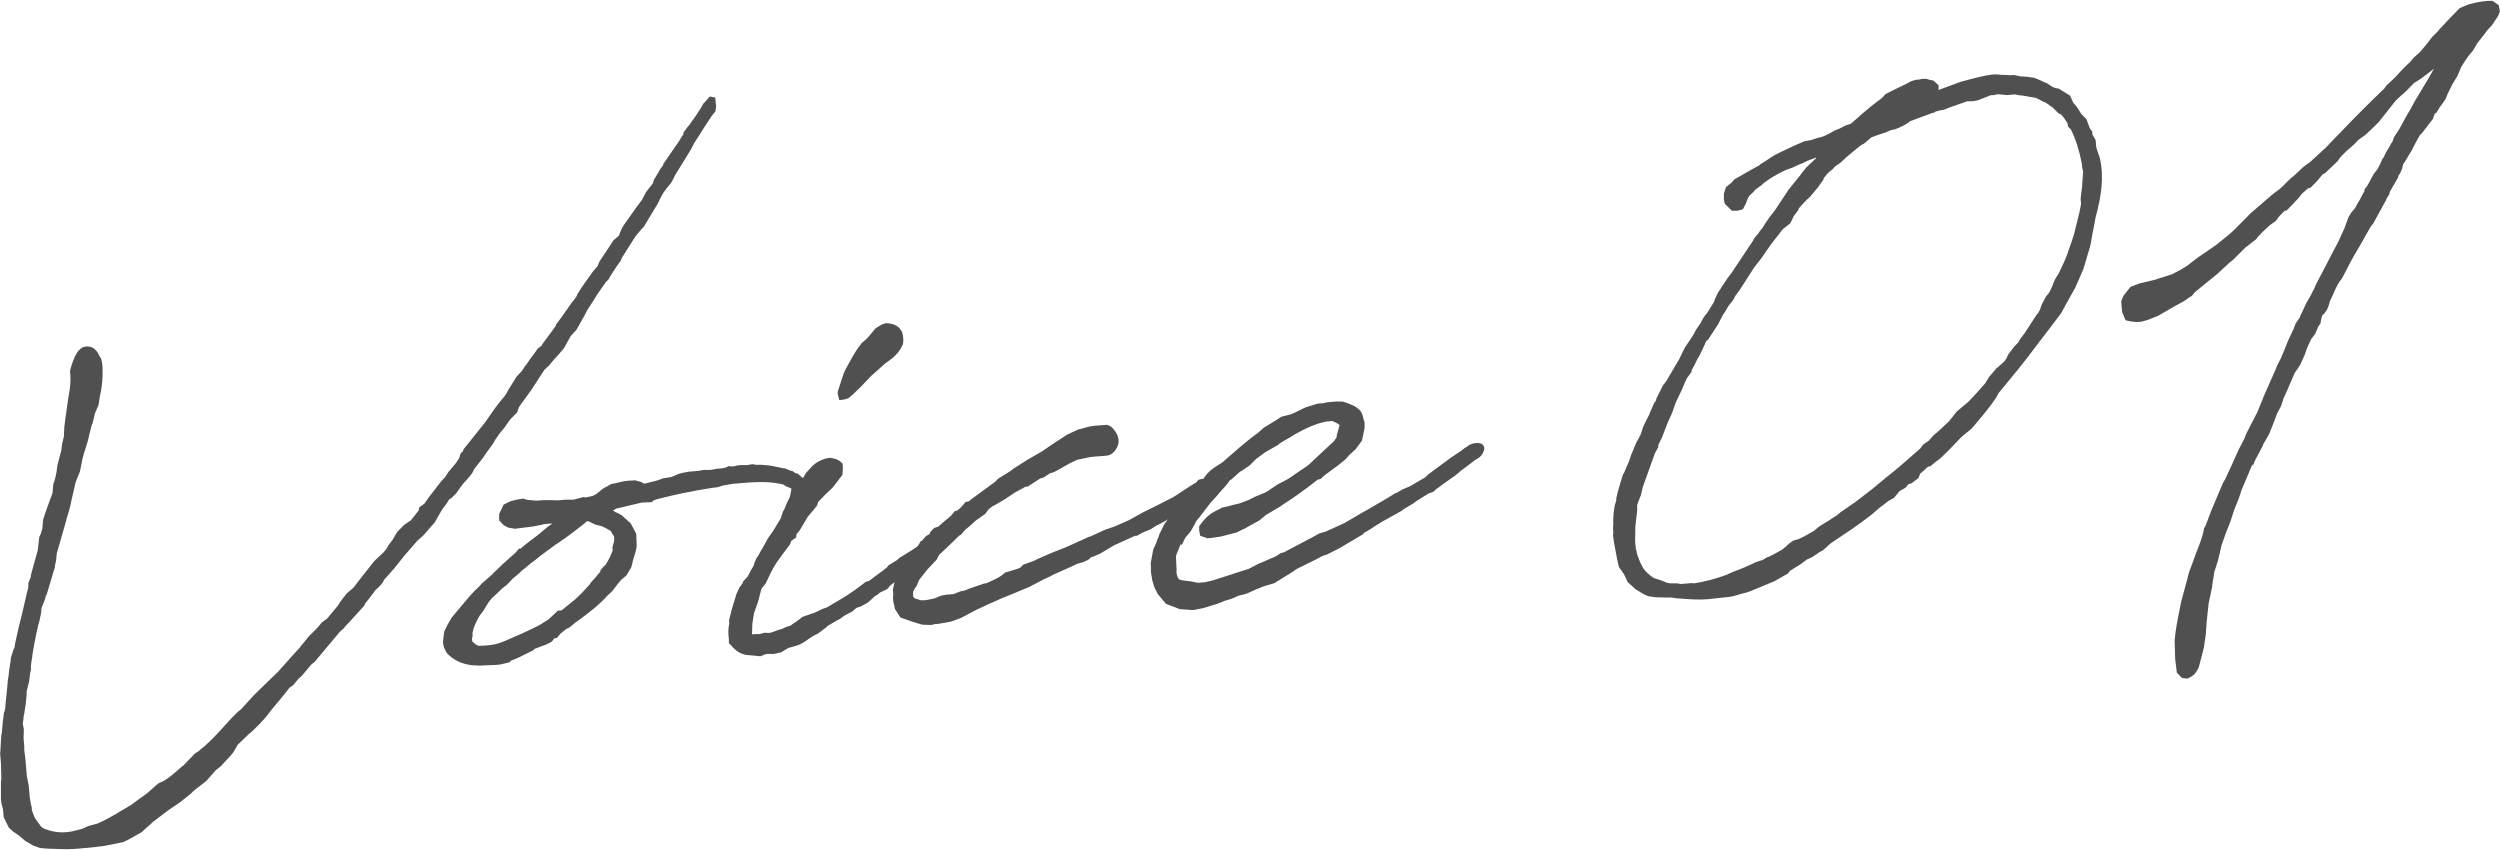
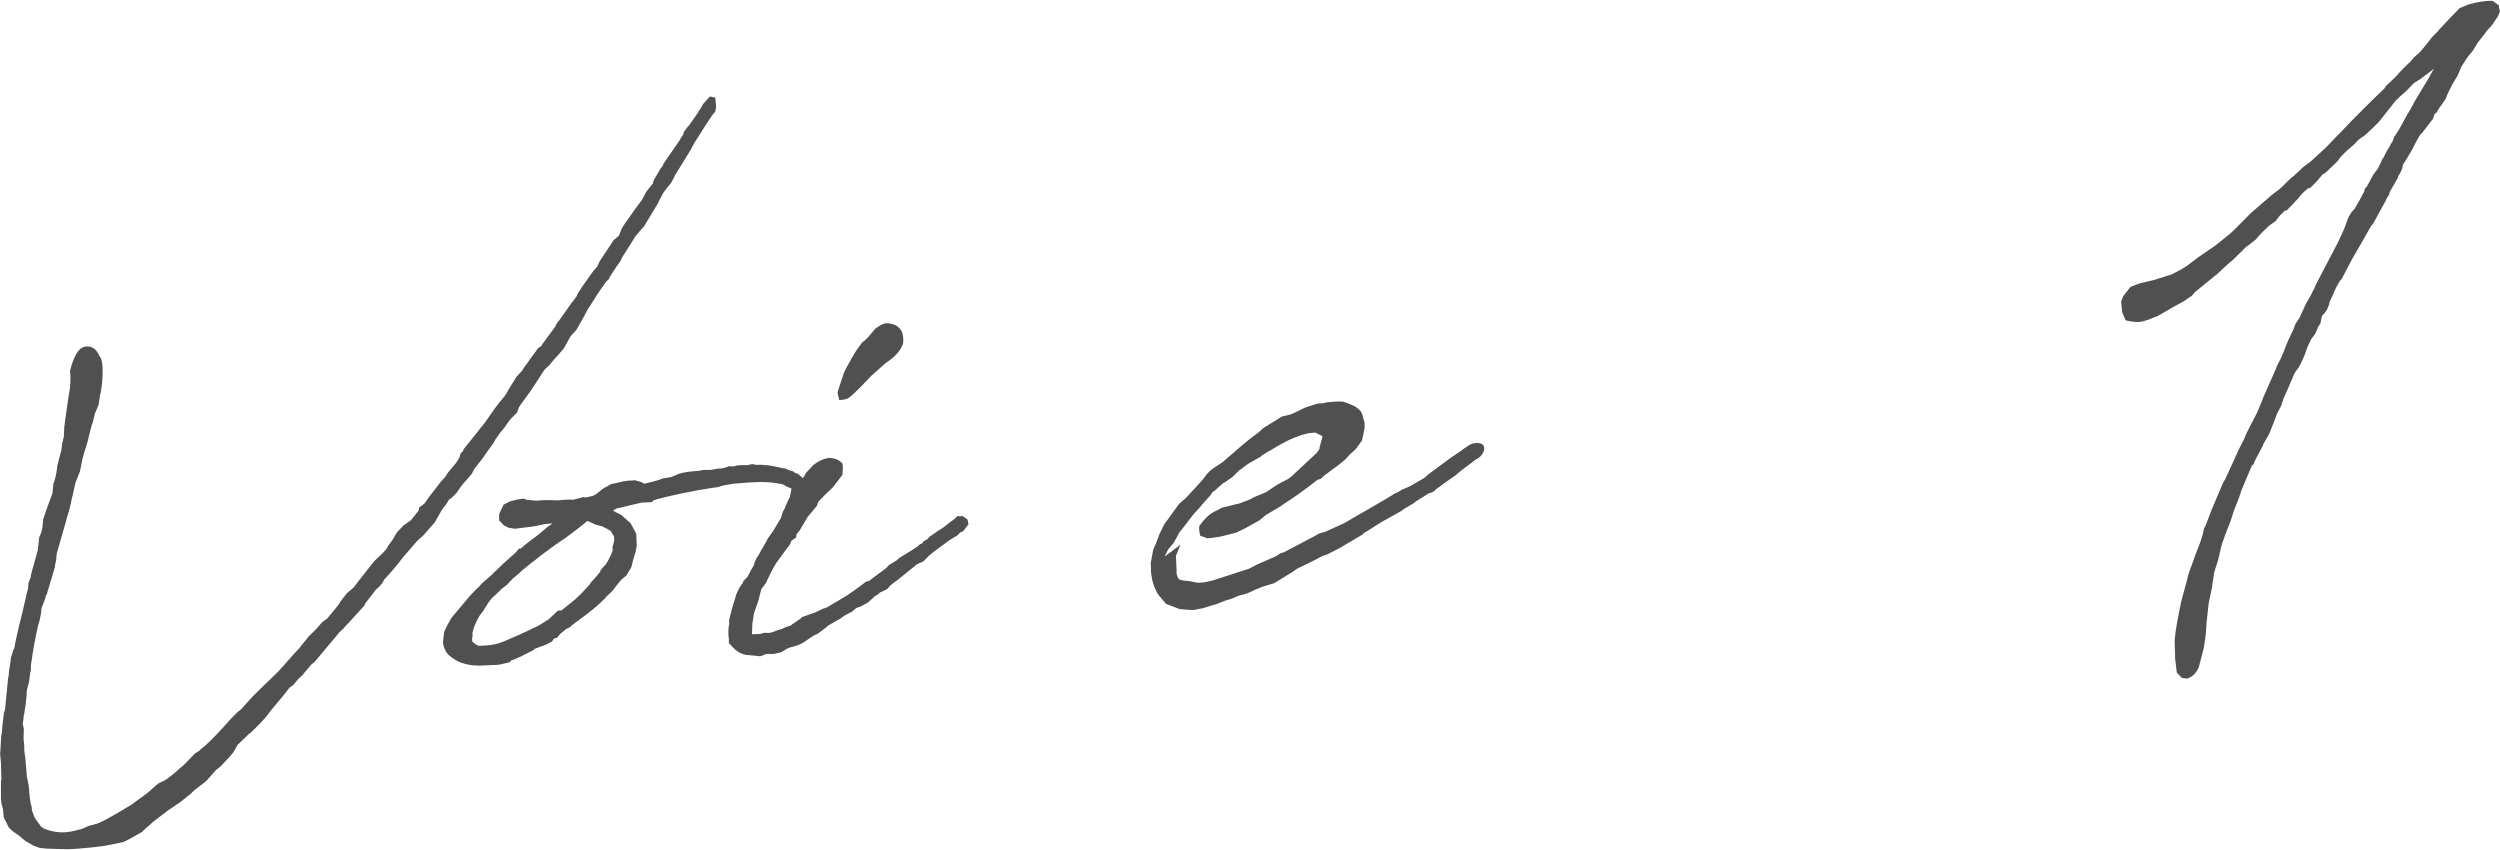
<svg xmlns="http://www.w3.org/2000/svg" viewBox="0 0 181.41 61.65">
  <g fill="#505050">
    <path d="m46.66 16.5-.53.62-.98 1.55-.13.28-.24.33-.51.78-.1.2-.21.21-.65.94-.2.33-.48.74-.23.44-.57 1.01-.42.46-.47.85-.38.46-.32.34-.38.46-.36.34-.24.37-.34.53-.41.62-.69.95-.17.25-.12.36-.46.47-.14.17-.31.45-.35.42-.34.49-.13.24-.45.62-.34.49-.59.75-.16.32c-.24.33-.6.67-.84 1l-.31.45-.39.38-.11.05-.24.37-.28.37-.4.69-.13.24-.84.96-.43.38-.98 1.13-.49.62-.35.42-.6.67-.1.2-.24.29-.29.26-.14.2-.55.71-.07.08s-.03.12-.03.12l-.92 1.01-.07.08c-.14.17-.43.42-.53.59l-.11.09-.18.17-1.82 2.17-.22.17-.7.83-.25.22-.38.46-.26.18-.49.62-.8.96-.45.58-.42.46-.64.63c-.15.09-.22.17-.25.21l-.71.68-.33.57-.21.25-.71.76-.33.26-.7.79-.9.7-.21.21-.76.61-.91.62-1.09.83-.18.17-.39.34c-.07.05-.21.21-.21.21l-.88.5-.48.24-1.33.27-.95.12-1 .09c-.62.05-1.04.05-1.58.02-.39 0-.97-.03-1.24-.08l-.44-.16-.57-.33-.46-.39-.45-.31-.3-.28-.37-.74-.05-.58-.12-.45-.03-.31v-.35s0-.5 0-.5v-.15s0-.27 0-.27l.03-.16-.03-1.16-.06-.69.02-.23.06-1.05c0-.12.06-.24.05-.31l.04-.47.02-.2.09-.74s.07-.12.06-.16l.03-.16.04-.47.08-.78c0-.08.03-.16.02-.2l.06-.66s.06-.24.05-.28l.04-.39.1-.62c0-.08.02-.2.02-.23l.18-.59.07-.12c0-.08.06-.24.05-.31l.28-1.26.2-.79.34-1.46c.02-.2.12-.4.14-.59v-.08s.01-.23.01-.23l.16-.4s.03-.12.02-.16l.09-.35.41-1.47.11-.97.1-.2.12-.4.06-.66.09-.28.15-.44.19-.52.25-.68.06-.66.09-.24c0-.08.06-.2.06-.24l.08-.39.07-.51.29-1.11c-.01-.12.05-.28.04-.39l.14-.59c-.01-.15.03-.47.02-.62l.09-.7.17-1.21.15-.94c0-.08.04-.39.04-.47v-.42l-.03-.38c.29-1.14.63-1.64 1.04-1.75.38-.07.81 0 1.1.68.13.14.18.33.22.79.03.81-.04 1.35-.14 1.9 0 .04-.03.04-.03.08l-.12.78-.26.6c-.06.24-.14.63-.2.79l-.03.04-.17.67-.11.47-.15.51-.12.36-.12.44-.19.94-.32.8-.14.63-.14.59-.08.39c-.08.39-.27.91-.35 1.27l-.65 2.26c0 .11-.05.35-.04.47l-.08.36c0 .08-.02.16-.02.19l-.15.48-.09.32-.36 1.19-.04.04c-.03.08-.06.2-.06.24l-.25.64c-.03.08-.05.31-.04.35l-.11.55-.12.44-.14.63-.16.83-.1.59c-.02.27-.1.59-.12.86.02.27 0 .35-.04.43l-.09.7-.17.67c.01.11-.02.23-.01.31l-.06.62-.12.78s-.03.08-.03.12c0 .08-.03.16-.02.23l-.05.31.08.42-.02.66.05.54v.31s.08.61.08.61l.11 1.3.13.64.08.88.08.5.05.15.03.31.2.52.31.44c.08.07.09.15.17.22l.21.14c.52.19 1.03.3 1.64.24.38-.03.72-.14 1.14-.25l.41-.19.23-.06.41-.11.11-.05c.71-.29 1.84-1.01 2.39-1.33l.47-.35.25-.18.18-.13.18-.13c.29-.22.61-.56.9-.77l.41-.19c.22-.13.54-.39.76-.57l.29-.26.25-.21.11-.09.81-.84.29-.18c.11-.13.25-.22.4-.34l.54-.51.49-.51.92-1.01.46-.46.22-.17.92-1.01.64-.63 1.14-1.1 1.16-1.3.39-.42c.17-.25.49-.58.66-.83l.43-.42c.18-.17.42-.46.56-.63l.36-.26.77-.92.24-.37.42-.54.5-.43.31-.41 1.18-1.5.54-.51.14-.13.24-.29.1-.2.31-.41c.1-.16.27-.49.37-.61l.46-.47.51-.35.56-.71c.03-.08.03-.16.02-.2l.4-.3.34-.49.87-1.12.28-.3.24-.37.56-.67.24-.37.09-.32.18-.17s.03-.12.03-.12l1.39-1.74.17-.21.72-1.03.35-.46.35-.42.17-.25.1-.2.61-.98.39-.42.24-.37.14-.17c.2-.33.55-.74.76-1.07l.29-.22.03-.08.97-1.32.06-.16.35-.46.03-.04.72-1.03.14-.17.24-.33s.03-.12.06-.16l.34-.53.79-1.11.32-.37.13-.32.27-.41.38-.57.37-.57.4-.34.06-.16.13-.32.13-.24.96-1.36.38-.5.3-.57.28-.37.21-.25.09-.28.5-.85.17-.21v-.08s.71-1.03.71-1.03l.31-.45.14-.2.17-.29.14-.2v-.12s.3-.41.3-.41l.11-.12.55-.78.34-.53.13-.24.49-.54.39.08.06.65-.05.35-.24.29-.54.82-.31.49-.1.16-.34.53-.23.44-.37.61-.81 1.31-.13.28-.17.29-.24.29-.28.37-.27.49c-.07.12-.13.32-.2.4l-.98 1.63z" />
    <path d="m46.2 39.6c-.02.16-.01.27-.26 1.03-.03.12-.08.39-.14.55l-.34.57-.4.34-.31.38-.31.41-.36.34c-.6.67-1.39 1.28-2.23 1.89l-.07.04-.47.39-.22.1-.11.09-.32.26-.24.29-.23.06c-.03.08-.14.21-.14.21l-.33.18-.11.05-.41.15-.26.1-.15.05s-.1.12-.14.13l-.11.05c-.67.33-1.07.56-1.45.67l-.1.12-.23.06-.53.12-.27.02-.73.03c-.34.03-.65.02-.89 0-.19-.02-.43-.04-.87-.19l-.08-.03c-.4-.16-.93-.54-1.04-.8l-.14-.3-.07-.34.09-.78.23-.48.3-.53 1.26-1.5.42-.46.36-.34.14-.17.79-.69.04-.04s.14-.17.21-.21l.39-.38.18-.17.86-.77.25-.29h.12s.36-.31.36-.31l.4-.31.47-.35.72-.6.18-.13.18-.13-.57.05c-.08 0-.15.05-.26.06-.27.06-.61.13-.95.16l-.95.12-.47-.08-.33-.17-.34-.36v-.46s.32-.68.32-.68l.48-.24.45-.12.5-.08.28.09.66.06c.54-.05 1-.05 1.54-.02l.58-.05h.58s.72-.19.72-.19l.16.03.53-.12c.07-.04.22-.1.26-.14l.43-.35.29-.18h.04s.29-.18.29-.18l.34-.07.3-.07c.23-.06.61-.13.88-.12l.23-.02.2.06c.16.02.36.12.48.19l.91-.23.45-.16.57-.09.6-.25.3-.07.38-.07.77-.07.3-.06h.5c.12-.02.27-.03.42-.08l.38-.03c.12 0 .23-.06.34-.07l.22-.1.16.03.23-.02.23-.06.27-.02h.43s.38-.07.38-.07l.28.05h.12s.31 0 .31 0l.19.02c.31.01.7.09 1.21.2l.08.03h.15s.36.15.36.15h-.04c.35.05.36.13.44.2.08.03.12.03.16.02l.54.46.18.29.08.46-.04.39-.16.4-.3.57c-.13.28-.2.36-.31.49l-.21.25-.45.16-.23-.02-.08-.46.02-.19.05-.28.13-.32.23-.48.11-.51v-.12s-.33-.13-.33-.13l-.29-.17-.59-.1c-.86-.12-1.89-.03-2.47.02l-.58.05-.46.08c-.19.02-.34.07-.49.12-.11.05-.26.06-.46.08-1.68.26-2.85.52-4.02.82l-.3.1-.14.13-.73.03-.76.18-1.06.25-.26.14.21.14.08.03.32.16.67.6.18.33.23.44.03.77v.08zm-2.27 1.4c.27-.41.4-.73.53-1.05l-.02-.23.12-.44c0-.12.02-.2 0-.35-.04-.07-.22-.33-.22-.37l-.04-.04-.29-.17-.32-.16-.24-.06-.24-.06-.48-.23s-.08 0-.12-.03l-.25.21c-.4.3-.94.78-2.1 1.54l-1.02.75-.43.35-.18.13c-.25.18-.5.43-.76.61l-.21.21-.47.39-.39.42-.4.31-.25.25-.46.43c-.07.08-.28.33-.31.41l-.3.49-.28.37c-.17.29-.33.61-.42.89-.04.04-.03.12-.03.12l-.06.2v.31s-.04.12-.04.12l.02.23.25.21.2.1h.08c1.19-.03 1.45-.17 2.64-.7.6-.25 1.15-.53 1.63-.76l.07-.04.66-.41.68-.64.27-.02 1.01-.82.18-.17c.29-.26.57-.59.85-.89l.1-.16.35-.38.31-.38s.03-.12.03-.12l.25-.29.11-.09z" />
    <path d="m63.4 43.34-.43.39-.52.28-.3.1-.25.21-.11.09c-.15.05-.33.18-.48.24l-.36.26-.18.09-.7.41-.14.13-.58.44-.3.14s-.18.13-.22.14l-.51.35-.26.14-.26.1-.6.17-.51.31-.53.12h-.54s-.45.17-.45.17l-1.05-.1c-.39-.08-.72-.28-1.02-.64l-.21-.21v-.31c-.05-.27-.06-.77.03-1.12l-.02-.23.2-.79.24-.79s.06-.16.06-.24l.26-.56.24-.33s.03-.12.03-.12l.32-.34.17-.32c.06-.16.2-.33.27-.49l.09-.28.13-.28.1-.13c.1-.16.2-.4.3-.53l.3-.53.1-.2.41-.58.54-.9.15-.48.44-.66.17-.29.13-.32.18-.17.43-.81.34-.57.39-.42c.21-.25.76-.61 1.33-.66.28.05.58.06.92.42l.02.27-.03.54-.31.41-.42.54-.5.47-.53.55-.09.28-.66.79-.34.57-.24.41-.24.29c-.03.12-.02.2-.02.23l-.36.26s-.06.16-.09.24l-.52.7-.48.66-.24.41-.17.32-.36.76-.17.21c-.14.17-.14.21-.17.29l-.17.67-.06.2-.28.8-.12.78v.15s-.02.47-.02.47v.12s.28-.02.28-.02h.27s.15-.04.15-.04l.23-.06.23.02.19-.02c.26-.06.48-.2.79-.26l.33-.15.34-.11s.11-.09.11-.09l.58-.4.14-.13.9-.31.59-.28.3-.1 1.21-.72.29-.18.58-.4.47-.35.29-.22.23-.06.22-.17.47-.35.25-.18.33-.26.14-.17.59-.36.18-.17.88-.54.33-.22.07-.04.25-.21h.08s.17-.21.17-.21l.26-.14.14-.17.4-.27.25-.18.15-.09.22-.14c.25-.18.47-.39.8-.61l.21-.21h.42s.33.24.33.24l.07.34-.38.5-.22.1-.21.21-.59.36-1.12.83-.32.26-.46.46-.26.1-.19.09c-.65.52-1.29 1.08-1.91 1.52l-.21.25-.15.09-.41.19-.14.13-.29.18zm2.06-19.25c.06.23.12.45.07.84-.16.44-.46.89-1.27 1.42l-.43.38-.14.13c-.18.17-.47.39-.61.56l-.64.67-.57.55-.25.21c-.18.13-.45.16-.72.18l-.12-.49.02-.16.43-1.31.13-.28.47-.85.27-.45.14-.21.31-.41.25-.21.21-.21.53-.63.44-.27.3-.1c.66.02.95.26 1.13.56l.04.07z" />
-     <path d="m69.61 38.86-.78.76-.5.47-.18.17-.2.37-.67.71-.59.75-.16.4-.17.25-.1.2c0 .12-.01.27 0 .35l.13.14.12.03.28.09c.16.03.46 0 .69-.06.12-.01.23-.06.34-.07l.48-.2.38-.07.5-.04.52-.2.3-.06.37-.15 1.05-.36h.11s.56-.25.56-.25l.37-.19.22-.14.25-.21.9-.27.22-.1.21-.21.71-.25c.48-.24.97-.43 1.41-.63l1.01-.4 1.37-.62.22-.1.19-.06 1.04-.48.34-.11.41-.15.97-.43.99-.55.67-.33 1.48-.75c.41-.23.8-.53 1.24-.8l.51-.32.14-.17.23-.06.34-.03.25.25.06.27-.16.4-.57.55-.3.14c-1.41 1.05-2.23 1.47-2.97 1.84l-.33.22-.6.25-.41.23h-.15s-.34.16-.34.16l-1.15.52-1.06.63-.48.2-.15.05-.18.17-.41.19-.23.06-.19.06-.11.05-.41.19-1.19.53-.33.18-.33.14-1.14.6-1.68.69c-.41.15-.82.38-1.23.53l-.89.42-1.14.6-.71.26-.91.16-.27.02-.23.06-.66-.02-.51-.15c-.08-.03-.16-.06-.2-.06l-.88-.31-.4-.62-.06-.3-.06-.23c-.02-.23-.03-.35 0-.5l-.03-.38.14-.63.19-.48.13-.28.24-.33.42-.46.24-.33v-.04s.35-.42.35-.42l.3-.53.11-.05.28-.33.26-.14s.03-.12.06-.16l.28-.29.3-.1.43-.38s.33-.26.47-.39l.31-.37h.12c.15-.1.25-.19.36-.31l.28-.33.26-.06.14-.13 1.74-1.27.25-.25.81-.5.29-.22.99-.63 1.03-.59.4-.27.18-.13 1.28-.84.82-.38.27-.06.19-.06c.57-.17.91-.16 1.22-.18l.31-.03c.15-.01.43.08.66.44.44.58.29 1.13-.06 1.51-.32.34-.56.28-.98.32l-.73.06-.95.2-.52.24-1.14.64-.34.11-.47.31-.23.06c-.25.18-.66.41-.88.58l-.19.02-.77.42-.73.49-.77.45-.11.05-.29.22-.24.33-.25.18-.44.31-.43.39-.36.3-.28.33-.15.09z" />
-     <path d="m85.69 39.5s-.04 0-.04.04l-.32.8c.02.27.03.81.05 1.04-.03.12 0 .39.13.61.09.11.28.13.87.19l.55.11.5-.04.57-.13 2.63-.85.63-.33 1.34-.58.33-.22.23-.06 2.18-1.15.41-.23.41-.11 1.26-.57.11-.05c.66-.37 1.21-.72 1.73-1l1.47-.86.51-.32.15-.05.37-.22.56-.24 1.1-.64.21-.21 1.67-1.23.73-.49c.25-.21.29-.22.44-.31.14-.13.25-.17.52-.24.23-.02.54-.05.68.21.13.22-.1.67-.35.84l-.29.18-.22.17-.76.57-.47.39-.07.05-.76.53-.29.22-.25.18-.18.17-.22.1h-.08s-.95.59-.95.59c-.07.05-.22.17-.22.17l-.37.22c-.07.04-.33.18-.47.31l-1.4.78-.44.27c-.29.18-.58.4-.88.54l-.1.12-1.69 1-.92.47-.34.11-.33.18c-.44.23-.96.47-1.44.71-.18.09-.36.26-.55.36l-1.17.72-.75.22-.6.24-.63.29-.64.17-.22.1c-.15.09-.41.15-.75.26l-.63.25-.23.06-.71.22-.72.14-.97-.07-1-.38-.6-.72-.24-.48-.16-.53-.09-.57v-.31s-.02-.34-.02-.34l.18-.98.23-.52c.06-.24.16-.36.22-.6l.36-.73.45-.62.62-.86.5-.43.42-.46.32-.34.49-.55.07-.08c.03-.08.14-.17.17-.25l.28-.29.29-.22.55-.36.07-.04.14-.13c.75-.64 1.54-1.37 2.41-1.99l.43-.38.95-.58.33-.22.19-.05.49-.12c.6-.25.85-.42 1.11-.52l.83-.26.38-.03c.12 0 .23-.06.34-.07l.57-.05c.15-.01.39 0 .54 0 .24.06.36.12.44.15l.44.19c.25.17.45.31.55.61l.11.41.05.15v.42s-.08.39-.08.39l-.11.51-.45.62-.43.39-.35.38-.43.35-1.12.83-.21.21-.23.06c-.87.69-1.67 1.26-2.51 1.8l-.18.13-1.06.63-.47.39-.99.55-.67.33-1.13.29-.65.1-.34.03-.52-.19-.07-.38v-.31c.56-.78.89-.97 1.49-1.25.04 0 .11-.09.15-.09.38-.07.87-.23 1.25-.3l.41-.15.37-.15.37-.19.82-.34.8-.54.78-.41c.37-.23.87-.62 1.24-.84l.25-.18.36-.34 1.46-1.36s.17-.21.21-.29q.03-.08.02-.16l.06-.2.15-.55s-.08-.03-.08-.07l-.32-.16c-.08-.03-.12-.07-.16-.06l-.42.04-.26.06-.23.06c-.83.26-1.67.72-2.22 1.08l-.26.14-.44.27-.07.08-.81.46-.15.09-.65.48-.46.46-.58.4-.11.05-.57.51c-.07.08-.15.09-.22.17-.03.08-.14.21-.17.25l-.53.59-.24.29-.39.42-.45.58-.35.46-.24.29c-.07.08-.13.28-.2.37l-.23.41-.39.46-.26.53z" />
-     <path d="m140.64 6.54 1.65-.61.87-.23c.72-.18 1.29-.31 1.67-.3.15-.01.35.05.54.03l.54.03.23-.02.51.11h.15s.39.03.39.03l.12.03.23.02.36.12h-.04c.2.06.48.23.68.29.45.31.49.34.85.39l.82.51.24.52c.3.32.44.58.57.8l.38.39.25.67.17.22.02.23.23.4.04.5c.06.27.2.56.27.83.31 1.36.09 2.81-.32 4.28l-.05.31c-.11.55-.22 1.06-.29 1.57-.03.08-.06.2-.06.24l-.48 1.62-.58 1.33-.7 1.26-.33.61-.97 1.28-.8 1.04c-.97 1.32-1.91 2.44-2.78 3.49l-.17.32-.41.58-.52.66-.84 1-.68.56-.14.13-.88.92-.57.55-.29.22.04-.04-.47.39-.19.05-.57.51-.13.32-.47.35-.26.1-.21.25-.41.23-.42.5-.33.18c-.22.13-.43.35-.65.48l-.65.56c-.94.74-1.96 1.41-2.95 2.07l-.57.51-.26.14-.51.35-.41.19-.47.35-.73.45-.17.21-.96.55-1.79.74-.3.1c-.38.07-.71.22-1.09.29l-1.65.18c-.69.06-1.43 0-2.05-.05-.08 0-.2-.02-.27-.02l-.31-.05h-.31s-.85-.02-.85-.02l-.51-.07-.32-.13-.29-.17-.33-.2-.59-.53-.24-.52c-.05-.11-.18-.25-.22-.33l-.18-.25-.12-.53-.22-1.18-.09-.61.03-.12c-.01-.15-.04-.42-.01-.58-.01-.11.02-.16 0-.35l.03-.54.07-.51.12-.4v-.15s.13-.55.13-.55l.27-.91c.03-.12.09-.32.19-.44l.16-.4.13-.28.06-.16.15-.44.35-.84.33-.61.18-.56.23-.48.23-.44v-.04s.35-.8.35-.8l.11-.12c.03-.08.03-.12.03-.16l.49-.97.28-.37-.03.04.81-1.38.1-.16.23-.48.2-.4.55-.82.1-.17.17-.32.31-.45c.26-.52.34-.57.48-.74l.51-.82.06-.2.23-.48.17-.25c.13-.24.34-.49.48-.74l.38-.5.1-.16 1.37-2.05.13-.24.32-.38c.03-.08.17-.25.28-.37l.17-.29.34-.49.42-.54.27-.41.68-1.03.87-1.08c.1-.16.31-.38.42-.54l.68-.64s.04-.04.03-.08l-.67.25c-.22.14-.37.19-.52.24l-.52.24-.45.16c-.52.24-.92.47-1.18.64l-.44.31-.18.17-.44.31-.14.17-.32.3c-.07.12-.2.4-.22.52l-.23.44-.38.11h-.15s-.27 0-.27 0l-.51-.5-.07-.3v-.43s.15-.48.15-.48l.43-.35.17-.21.81-.46.15-.09.92-.51h-.04s1.1-.71 1.1-.71l.48-.24 1-.47.67-.29.46-.08.49-.16c.46-.08.6-.21.82-.3l.41-.23.37-.15c.11-.05.33-.18.48-.24l.34-.11.54-.47.18-.17.83-.69.22-.17.47-.35.28-.3.44-.23 1.07-.52.33-.18.34-.11.27-.02.19-.05h.35s.2.07.2.07l.28.05.38.35v.31zm-16.8 18.15-.16.36-.29.61s-.03.08-.03.08l-.2.33-.23.48-.17.29c0 .08-.03.12-.02.16l-.31.41c-.2.37-.35.84-.55 1.21l-.29.61-.25.72-.36.8-.38 1-.26.52-.02.2-.23.41-.9 2.51c0 .08-.06.24-.11.51l-.19.48-.09.28c.01.11-.01.27 0 .39l-.13 1.13-.02 1.08.05.54.12.49.2.52.23.44c.18.26.43.46.67.64.12.07.28.13.6.22l.4.16.24.06h.39s.15 0 .15 0l.27.05.8-.07.16.02c.69-.1 1.59-.33 2.38-.63l.41-.19.9-.35.82-.38.49-.16.29-.18.19-.06.85-.46.07-.04.54-.47.25-.18.38-.11.41-.19.07-.04.63-.36.43-.35.59-.36.69-.45.25-.21 1.09-.75 1.19-.92 1.04-.86c.83-.65 1.66-1.38 2.48-2.11l.17-.25.44-.31.28-.33.5-.43.68-.64.56-.71.83-.69.28-.3.32-.34.63-.71.27-.45.53-.62.54-.47.04-.04.17-.25.03-.08.1-.2.45-.58.28-.29.1-.2.35-.46.85-1.31.14-.17.13-.24s.03-.12.06-.2l.06-.16.3-.57.24-.29.23-.48c.09-.28.19-.48.26-.6l.14-.21.07-.12c.29-.61.46-.97.61-1.37l.37-1.08c.09-.24.21-.71.35-1.3.12-.44.2-.83.28-1.26l-.03-.38.04-.39.07-.51c-.02-.19.04-.39.03-.58l.04-.47c0-.12-.06-.23-.07-.34l-.03-.31c-.2-.99-.47-1.81-.79-2.44l-.21-.21-.02-.19c-.09-.19-.36-.59-.49-.69-.04-.03-.2-.06-.2-.1l-.42-.42-.12-.07-.33-.24-.28-.13-.45-.23-1.02-.18c-.08 0-.19-.02-.23-.02l-.16-.03-.12-.03-.58.05-.66-.06c-.15.01-.23.06-.38.07h-.15s-.93.37-.93.37l-.38.07h-.39s-1.31.46-1.31.46l-.37.15-.38.07s-.07.04-.23.06l-.11.09h-.08s-1.68.62-1.68.62c-.04 0-.07.08-.07.08l-.37.22-.22.1-.18.09-.26.1-.3.06-.33.15-.64.21-.41.15c-.18.13-.43.38-.58.48l-.11.05-.18.13-.22.17-.72.6-.46.43-.4.27-.14.17-.36.3-.31.37v.08s-.41.58-.41.58l-.56.67-.36.34-.49.54v.08s-.34.45-.34.45l-.26.53-.54.43-.42.54-.17.21-.31.41-.65.94-.52.66-.71 1.11-.37.57-.28.37-.17.32-.35.45-.24.41-.17.25-.33.65-.51.78-.24.37-.04.04z" />
+     <path d="m85.69 39.5s-.04 0-.04.04l-.32.8c.02.27.03.81.05 1.04-.03.12 0 .39.13.61.09.11.28.13.87.19l.55.11.5-.04.57-.13 2.63-.85.63-.33 1.34-.58.33-.22.23-.06 2.18-1.15.41-.23.41-.11 1.26-.57.11-.05c.66-.37 1.21-.72 1.73-1l1.47-.86.51-.32.15-.05.37-.22.56-.24 1.1-.64.21-.21 1.67-1.23.73-.49c.25-.21.29-.22.44-.31.14-.13.25-.17.52-.24.23-.02.54-.05.68.21.13.22-.1.67-.35.84l-.29.18-.22.17-.76.57-.47.39-.07.05-.76.53-.29.22-.25.18-.18.17-.22.1h-.08s-.95.59-.95.59c-.07.05-.22.17-.22.17l-.37.22c-.07.04-.33.18-.47.31l-1.4.78-.44.27c-.29.18-.58.4-.88.54l-.1.12-1.69 1-.92.47-.34.11-.33.18c-.44.23-.96.47-1.44.71-.18.09-.36.26-.55.36l-1.17.72-.75.22-.6.24-.63.29-.64.17-.22.1c-.15.09-.41.15-.75.26l-.63.25-.23.06-.71.22-.72.14-.97-.07-1-.38-.6-.72-.24-.48-.16-.53-.09-.57v-.31s-.02-.34-.02-.34l.18-.98.23-.52c.06-.24.16-.36.22-.6l.36-.73.45-.62.62-.86.5-.43.42-.46.32-.34.49-.55.07-.08c.03-.08.14-.17.17-.25l.28-.29.29-.22.55-.36.07-.04.14-.13c.75-.64 1.54-1.37 2.41-1.99l.43-.38.95-.58.33-.22.19-.05.49-.12c.6-.25.85-.42 1.11-.52l.83-.26.38-.03c.12 0 .23-.06.34-.07l.57-.05c.15-.01.39 0 .54 0 .24.06.36.12.44.15l.44.19c.25.17.45.31.55.61l.11.41.05.15v.42s-.08.39-.08.39l-.11.51-.45.62-.43.39-.35.38-.43.35-1.12.83-.21.21-.23.06c-.87.69-1.67 1.26-2.51 1.8l-.18.13-1.06.63-.47.39-.99.55-.67.33-1.13.29-.65.1-.34.03-.52-.19-.07-.38v-.31c.56-.78.89-.97 1.49-1.25.04 0 .11-.09.15-.09.38-.07.87-.23 1.25-.3l.41-.15.37-.15.37-.19.82-.34.8-.54.78-.41l.25-.18.36-.34 1.46-1.36s.17-.21.21-.29q.03-.08.02-.16l.06-.2.15-.55s-.08-.03-.08-.07l-.32-.16c-.08-.03-.12-.07-.16-.06l-.42.04-.26.06-.23.06c-.83.26-1.67.72-2.22 1.08l-.26.14-.44.27-.07.08-.81.46-.15.09-.65.48-.46.46-.58.4-.11.05-.57.51c-.07.08-.15.09-.22.17-.03.08-.14.21-.17.25l-.53.59-.24.29-.39.42-.45.58-.35.46-.24.29c-.07.08-.13.28-.2.37l-.23.41-.39.46-.26.53z" />
    <path d="m163.44 33.7-.83 1.97v.04s-.15.44-.15.44l-.35.88-.27.84-.32.8-.31.88-.25 1.07-.3.95c-.01.27-.13.75-.14 1.02l-.25 1.18-.15 1.4-.05.74c-.01.27-.12.78-.14 1.06l-.38 1.46c-.26.56-.52.67-.82.81l-.39-.04-.38-.39-.12-.99-.04-1.35c.08-.89.22-1.49.32-2.04l.16-.79.44-1.62c.05-.31.24-.83.46-1.39.15-.48.41-1.04.56-1.52l.12-.4.08-.39.1-.16.44-1.16.83-1.96.17-.29.52-1.13.45-1 .4-.77.16-.4.33-.65.46-.89.38-.92s.06-.2.09-.24l.87-1.97.06-.16c.03-.12.1-.17.13-.28l.17-.32.22-.52.32-.8.23-.48.13-.28.19-.48.31-.45v-.04s.45-.97.45-.97l.33-.57c.07-.12.16-.36.23-.44l.13-.32 1.65-3.16.42-.92.31-.84.2-.33.28-.33c.1-.16.2-.4.3-.53l.3-.57.04-.04s.06-.2.06-.24l.17-.21.46-.85.31-.41c.07-.08.09-.24.17-.32l.13-.32.14-.21.13-.28.34-.57v-.04s.17-.25.17-.25l.09-.28.37-.57c.27-.45.53-1.01.8-1.42l.4-.73.91-1.51.43-.77-.25.21-.76.57-.44.27-.57.59-.43.38-.32.3-1.25 1.58-.43.42-.5.47-.22.17.04-.04-.36.26-.32.34-.54.47-.21.21-.21.21-.24.33-.89.85-.18.09-.38.46-.5.51-.19.05-.29.26.04-.04-.18.17-.31.38-.21.21-.1.12-.5.51h-.12s-.39.39-.39.39l-.28.37-.44.31-.5.47-.32.34-.17.21-.4.31c-.14.13-.4.27-.47.39l-.82.81-.22.17-.79.73-.14.13-.22.17-1.37 1.12-.24.29-.11.05-.44.31-.77.42-1.1.64-.75.3-.38.11c-.23.06-.57.09-1.24-.08l-.25-.6-.07-.77.16-.4.52-.66.67-.25 1.02-.24 1.17-.37.15-.05.63-.33.44-.27.8-.61 1.35-.93 1.01-.82.32-.3 1.17-1.18 1.54-1.33.58-.44c.25-.21.5-.51.75-.72l.03-.04.22-.17.68-.64.54-.4 1.11-1.02.6-.63.5-.51c.92-.97 2.02-2.07 2.95-2.96l.18-.17.14-.21.64-.6.42-.46.32-.33.36-.34.28-.33.43-.38.52-.62.35-.46.42-.42.14-.17.32-.34.39-.42.74-.76.45-.19.26-.1c.72-.18.95-.2 1.18-.22l.19-.02h.31s.45.32.45.32l.08.46-.13.32-.44.66-.35.38-.21.29-.49.62-.34.57-.28.33c-.14.17-.55.82-.55.82l-.29.68-.37.61-.36.73-.12.32-.34.49c-.11.12-.27.41-.34.53l-.11.05c-.03.08-.13.32-.12.36l-.83 1.08-.11.09-.24.41-.4.77-.47.78-.14.21c-.03.08-.05.27-.05.27l-.16.36-.14.21v.08s-.63 1.1-.63 1.1v.11s-.23.37-.23.37v.04s-.96 1.75-.96 1.75l-.14.17-.1.16-.6 1.06-.57.98c-.24.41-.53 1.01-.73 1.38l-.13.24-.17.21-.23.41-.13.28-.1.24-.23.48-.09.32-.13.32-.21.29-.14.13-.06.24c-.03.12-.05.27-.05.31l-.17.25-.22.52-.31.41-.03.08c-.06.16-.2.33-.41 1l-.03.08-.29.64-.17.28-.24.33-.26.6-.29.68-.29.64c0 .08-.03.12-.03.12l-.12.36-.3.57-.16.44-.41 1.04-.4.69s-.07.12-.06.16l-.6 1.13-.06.2-.11.12z" />
  </g>
</svg>